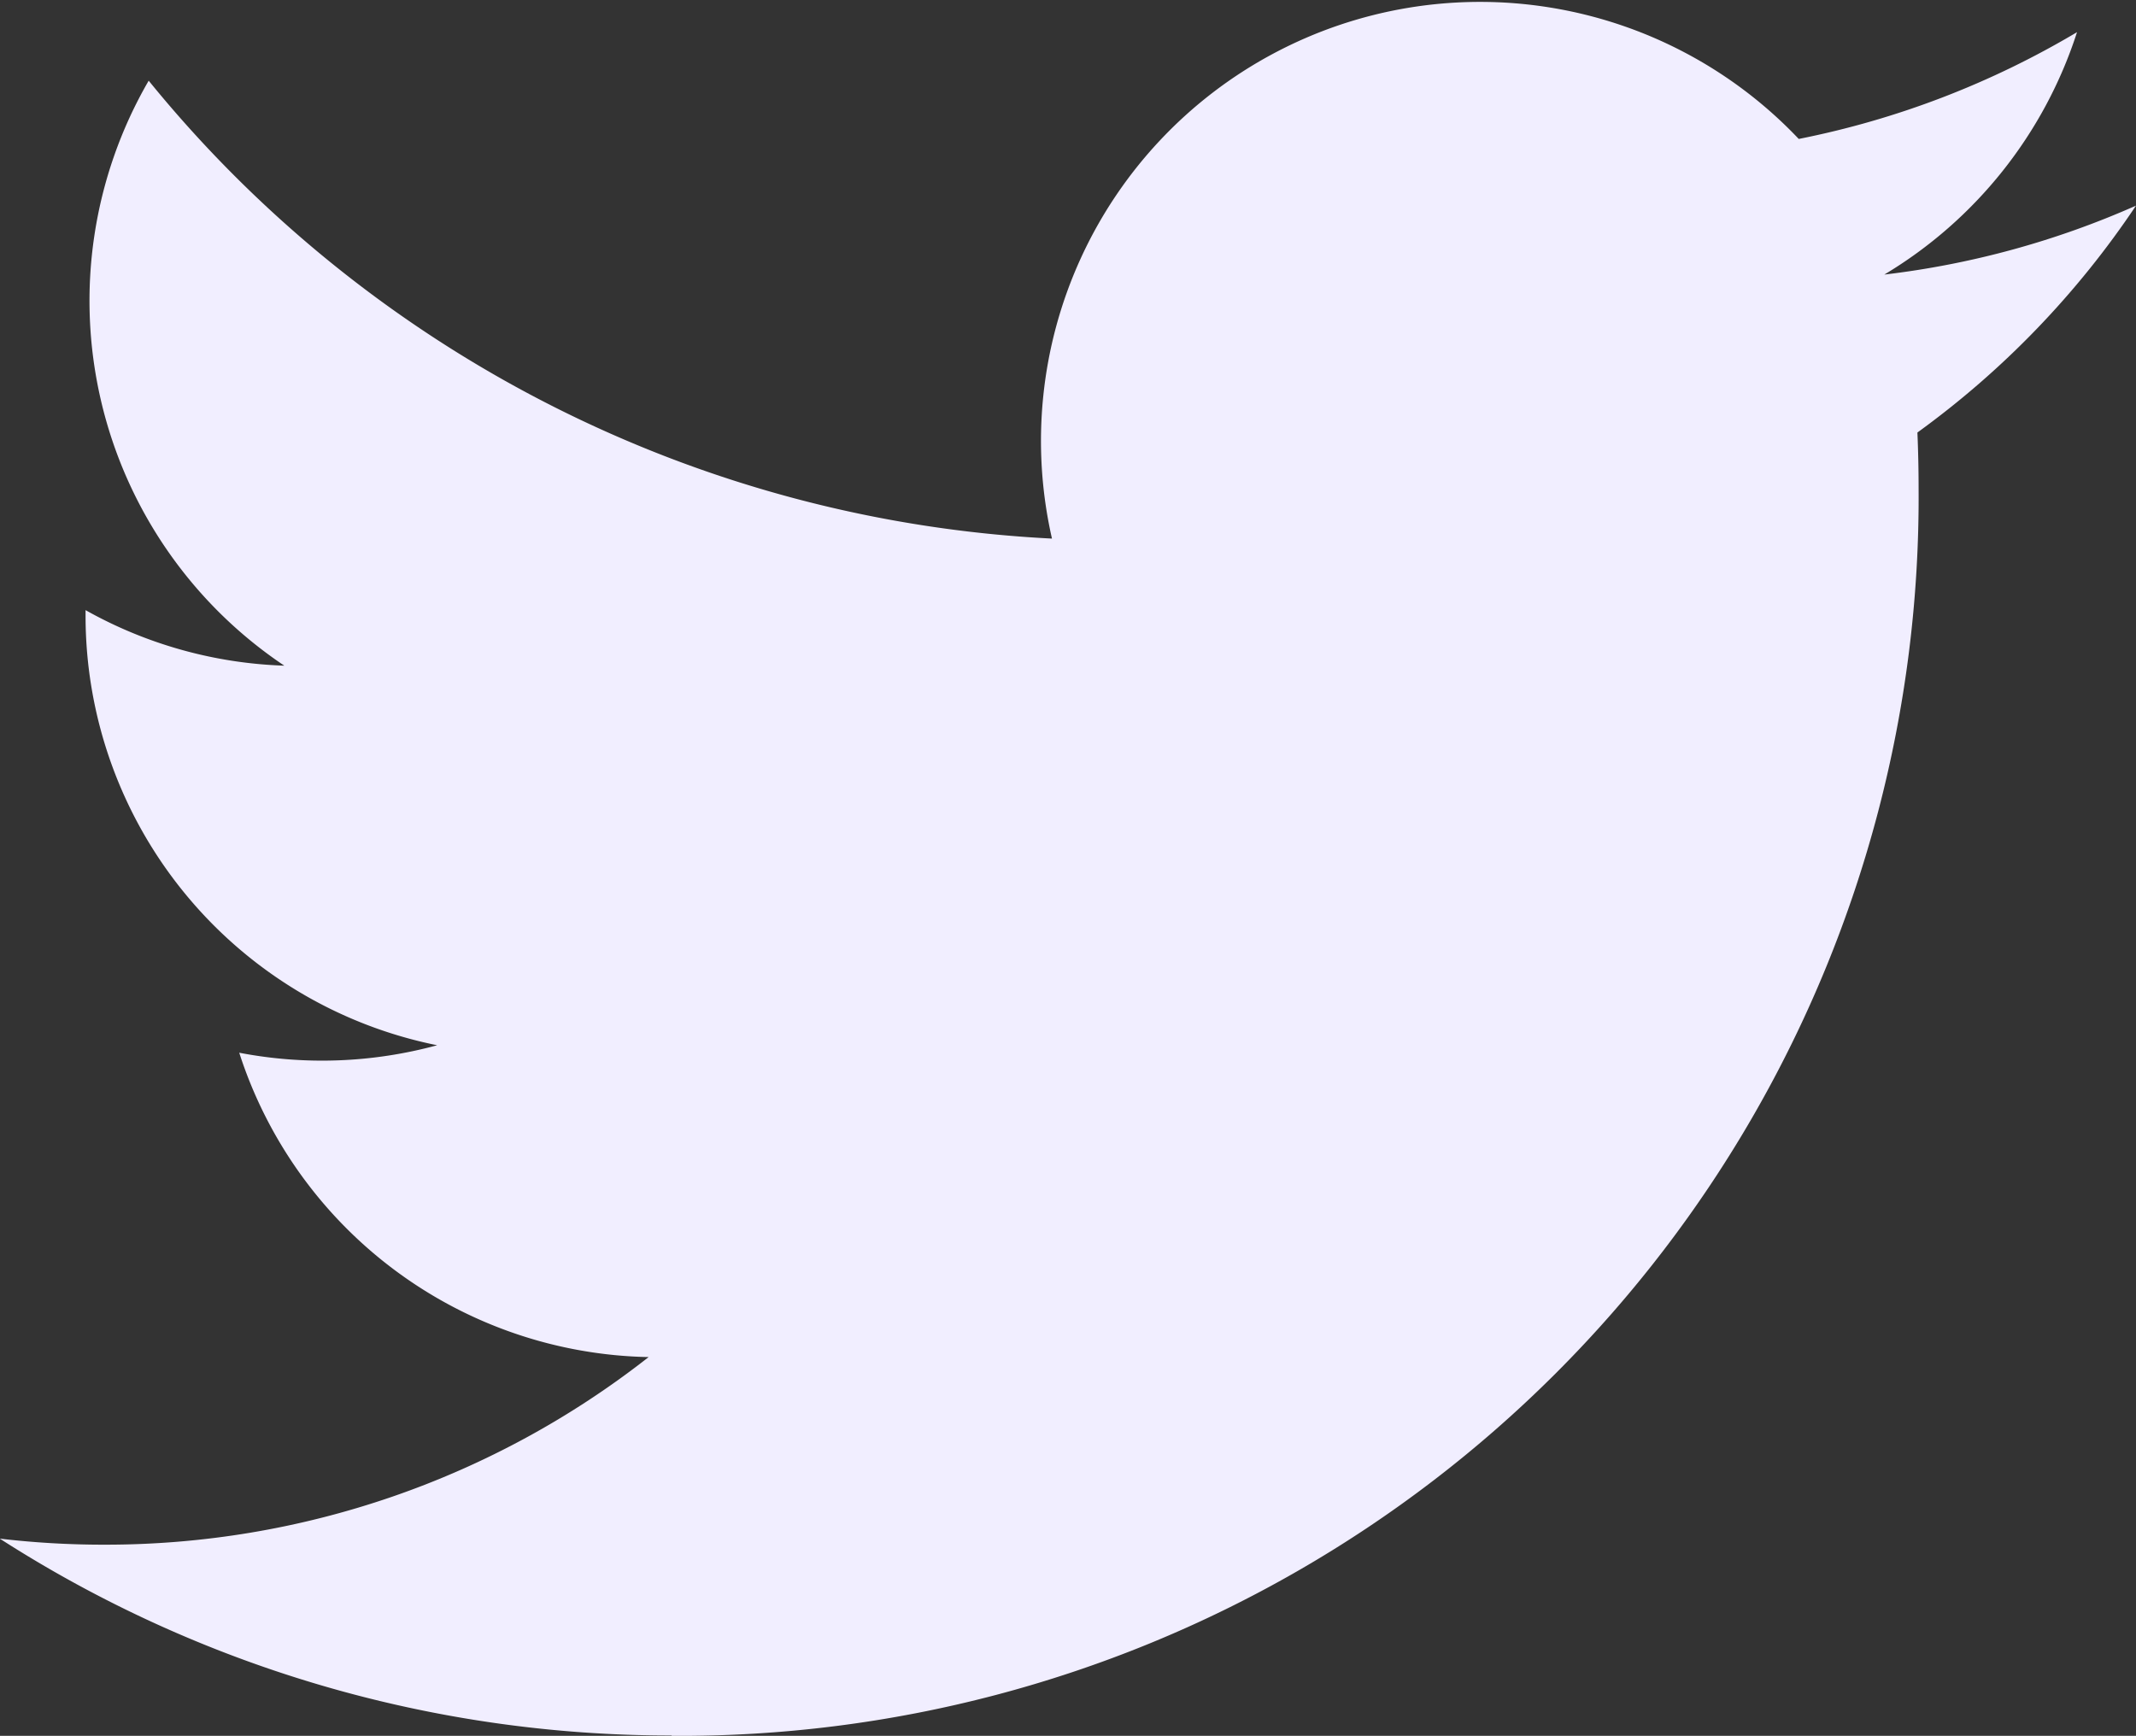
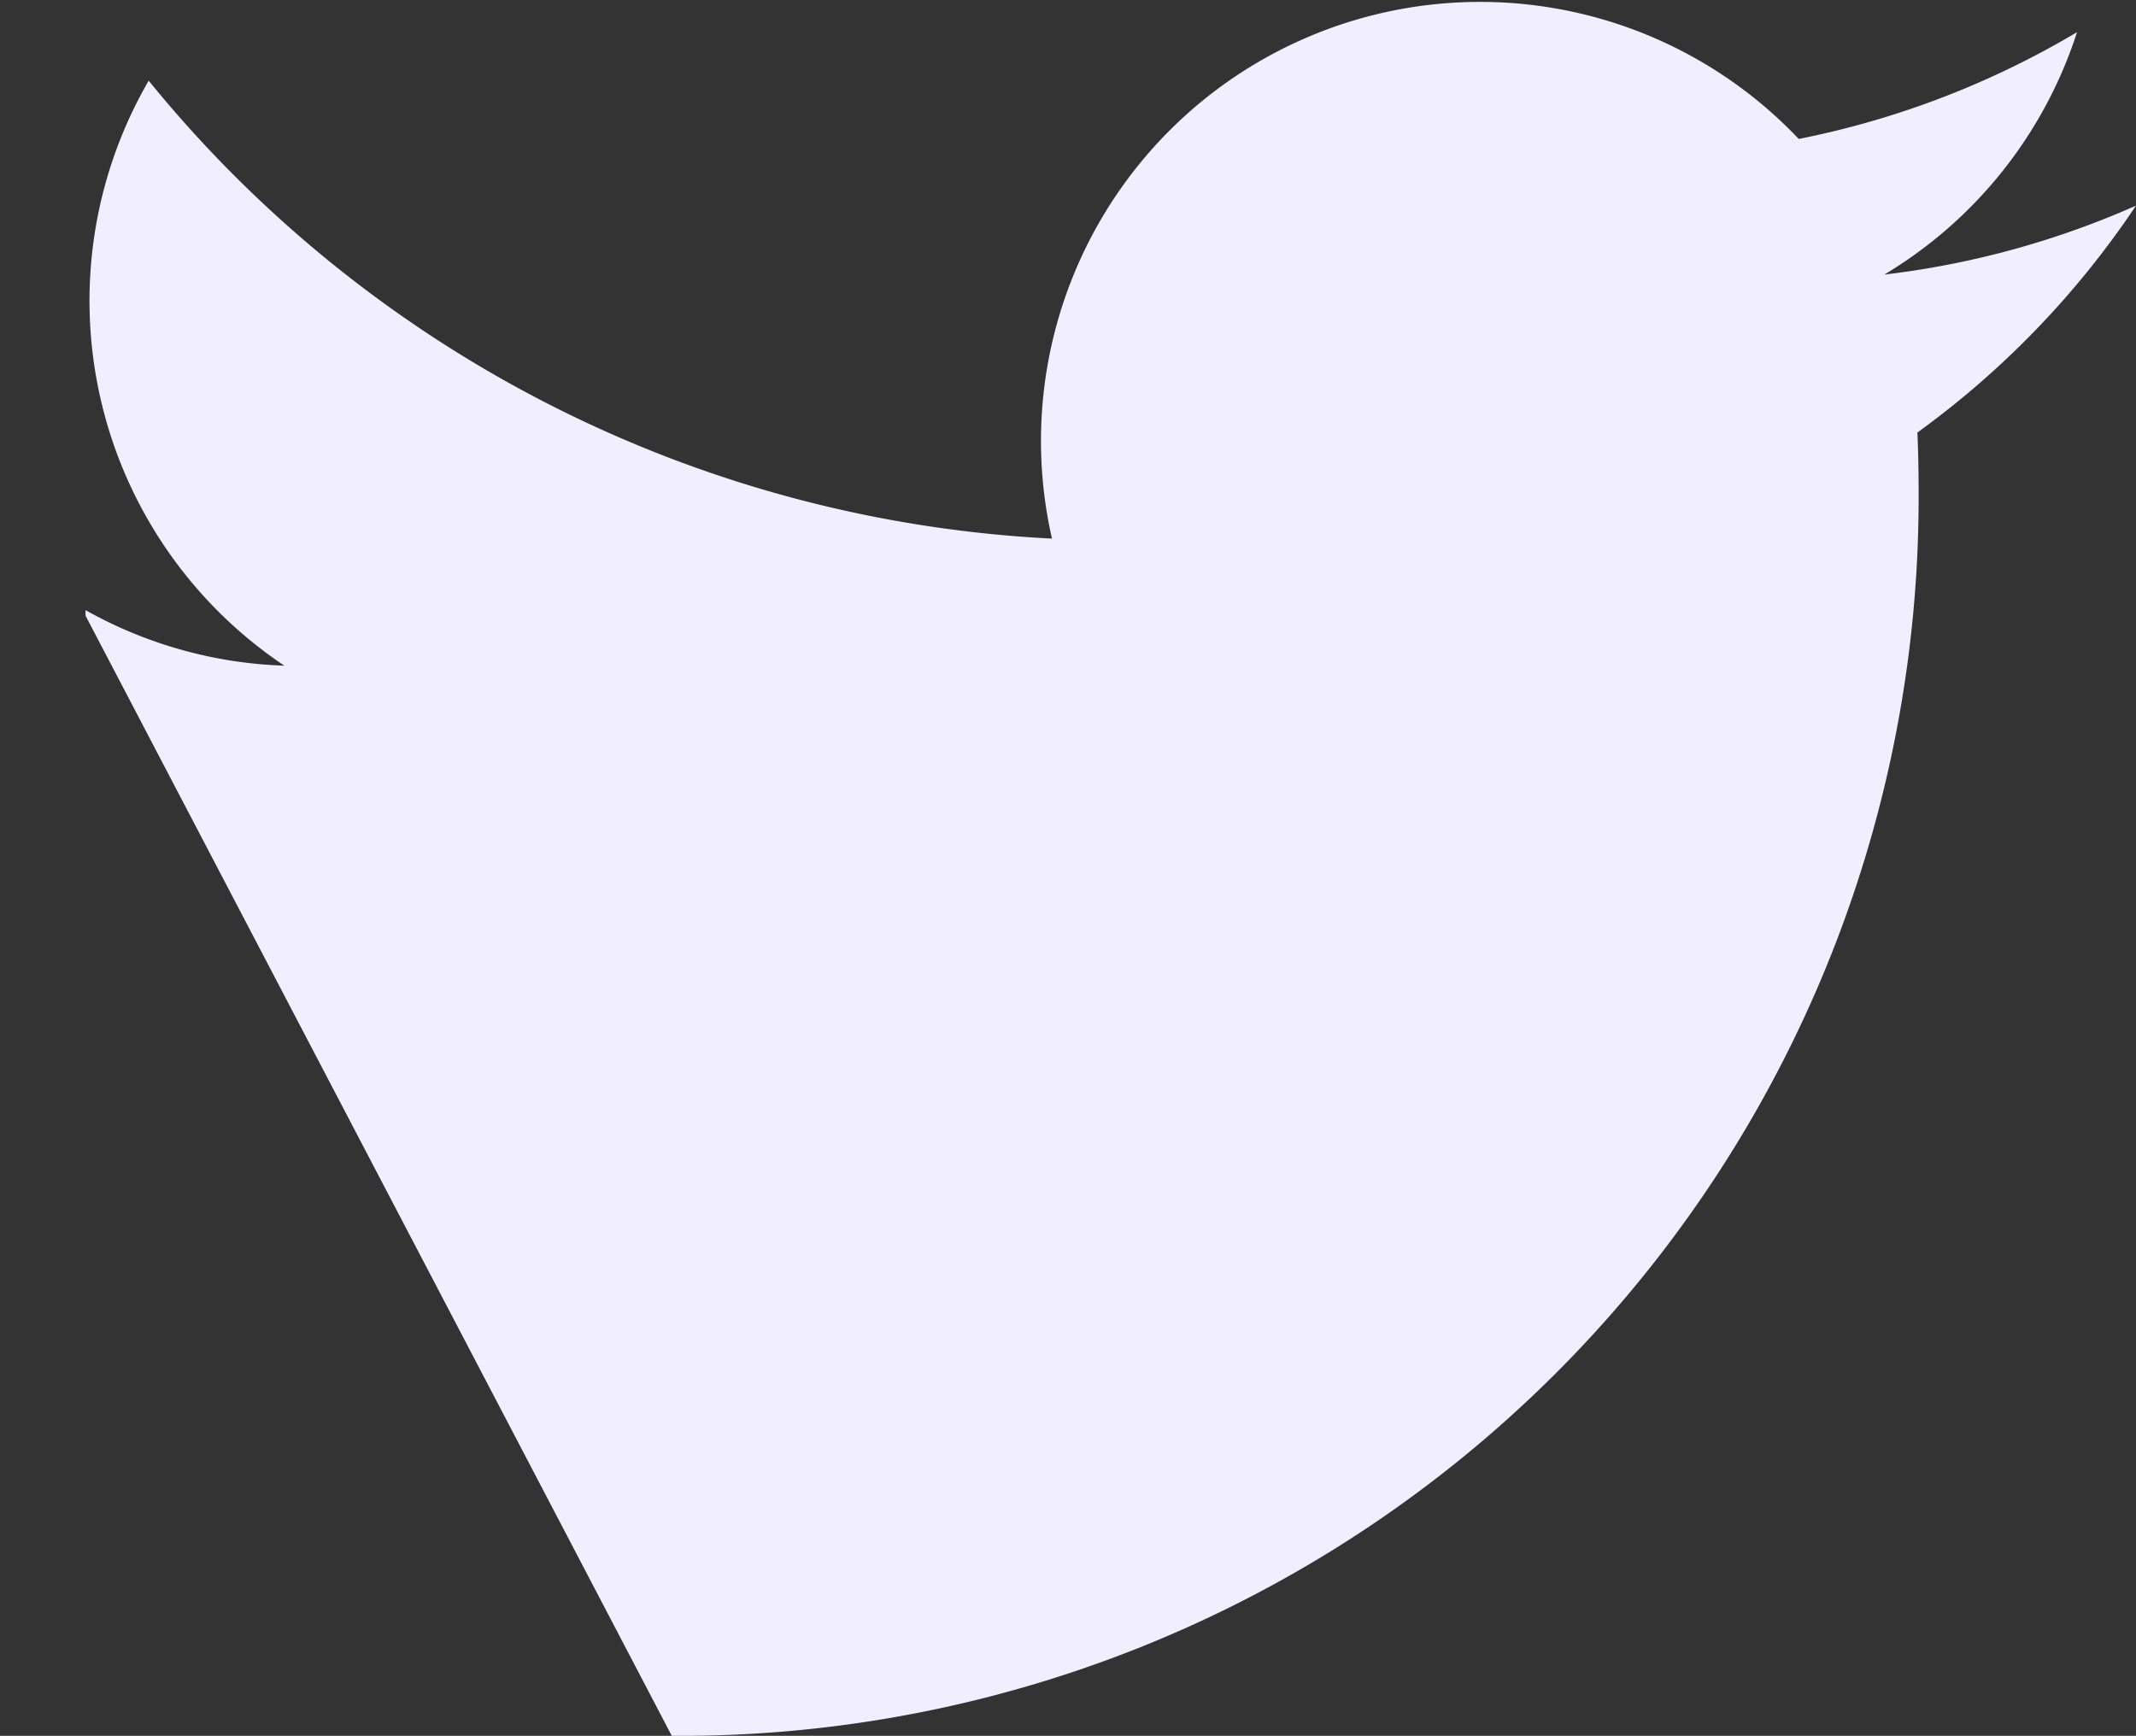
<svg xmlns="http://www.w3.org/2000/svg" width="18" height="14.629" viewBox="0 0 18 14.629">
  <rect x="0" y="0" width="18" height="14.629" fill="#333333" stroke="none" />
-   <path id="social_twitter" d="M545.84,584.487a10.436,10.436,0,0,0,10.507-10.507q0-.24-.01-.477a7.512,7.512,0,0,0,1.842-1.912,7.363,7.363,0,0,1-2.121.581,3.706,3.706,0,0,0,1.624-2.043,7.407,7.407,0,0,1-2.345.9,3.7,3.7,0,0,0-6.293,3.368,10.486,10.486,0,0,1-7.612-3.859,3.7,3.7,0,0,0,1.143,4.93A3.666,3.666,0,0,1,540.9,575c0,.016,0,.031,0,.047a3.694,3.694,0,0,0,2.963,3.62,3.69,3.69,0,0,1-1.668.063,3.7,3.7,0,0,0,3.45,2.565,7.41,7.41,0,0,1-4.587,1.581,7.487,7.487,0,0,1-.881-.051,10.454,10.454,0,0,0,5.661,1.659" transform="translate(-540.179 -569.858)" fill="#f1eeff" />
+   <path id="social_twitter" d="M545.84,584.487a10.436,10.436,0,0,0,10.507-10.507q0-.24-.01-.477a7.512,7.512,0,0,0,1.842-1.912,7.363,7.363,0,0,1-2.121.581,3.706,3.706,0,0,0,1.624-2.043,7.407,7.407,0,0,1-2.345.9,3.7,3.7,0,0,0-6.293,3.368,10.486,10.486,0,0,1-7.612-3.859,3.7,3.7,0,0,0,1.143,4.93A3.666,3.666,0,0,1,540.9,575c0,.016,0,.031,0,.047" transform="translate(-540.179 -569.858)" fill="#f1eeff" />
</svg>